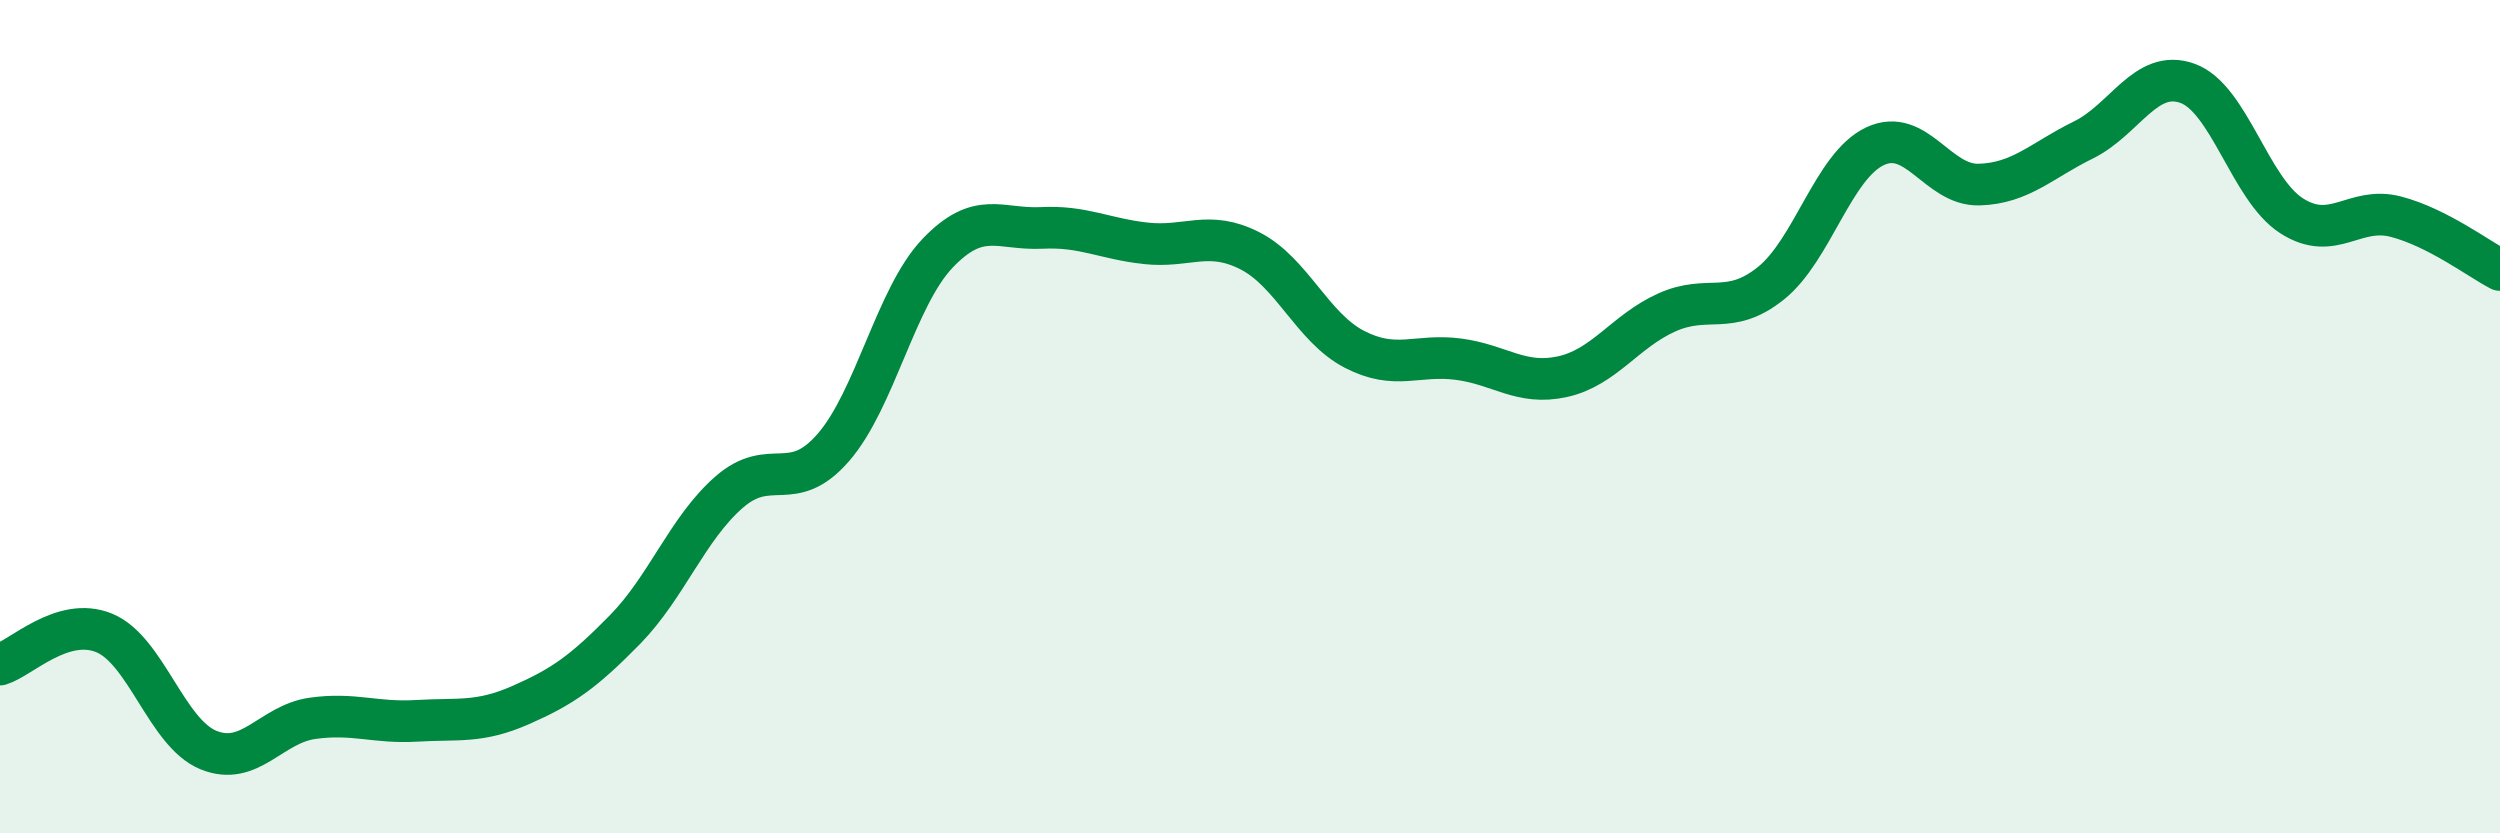
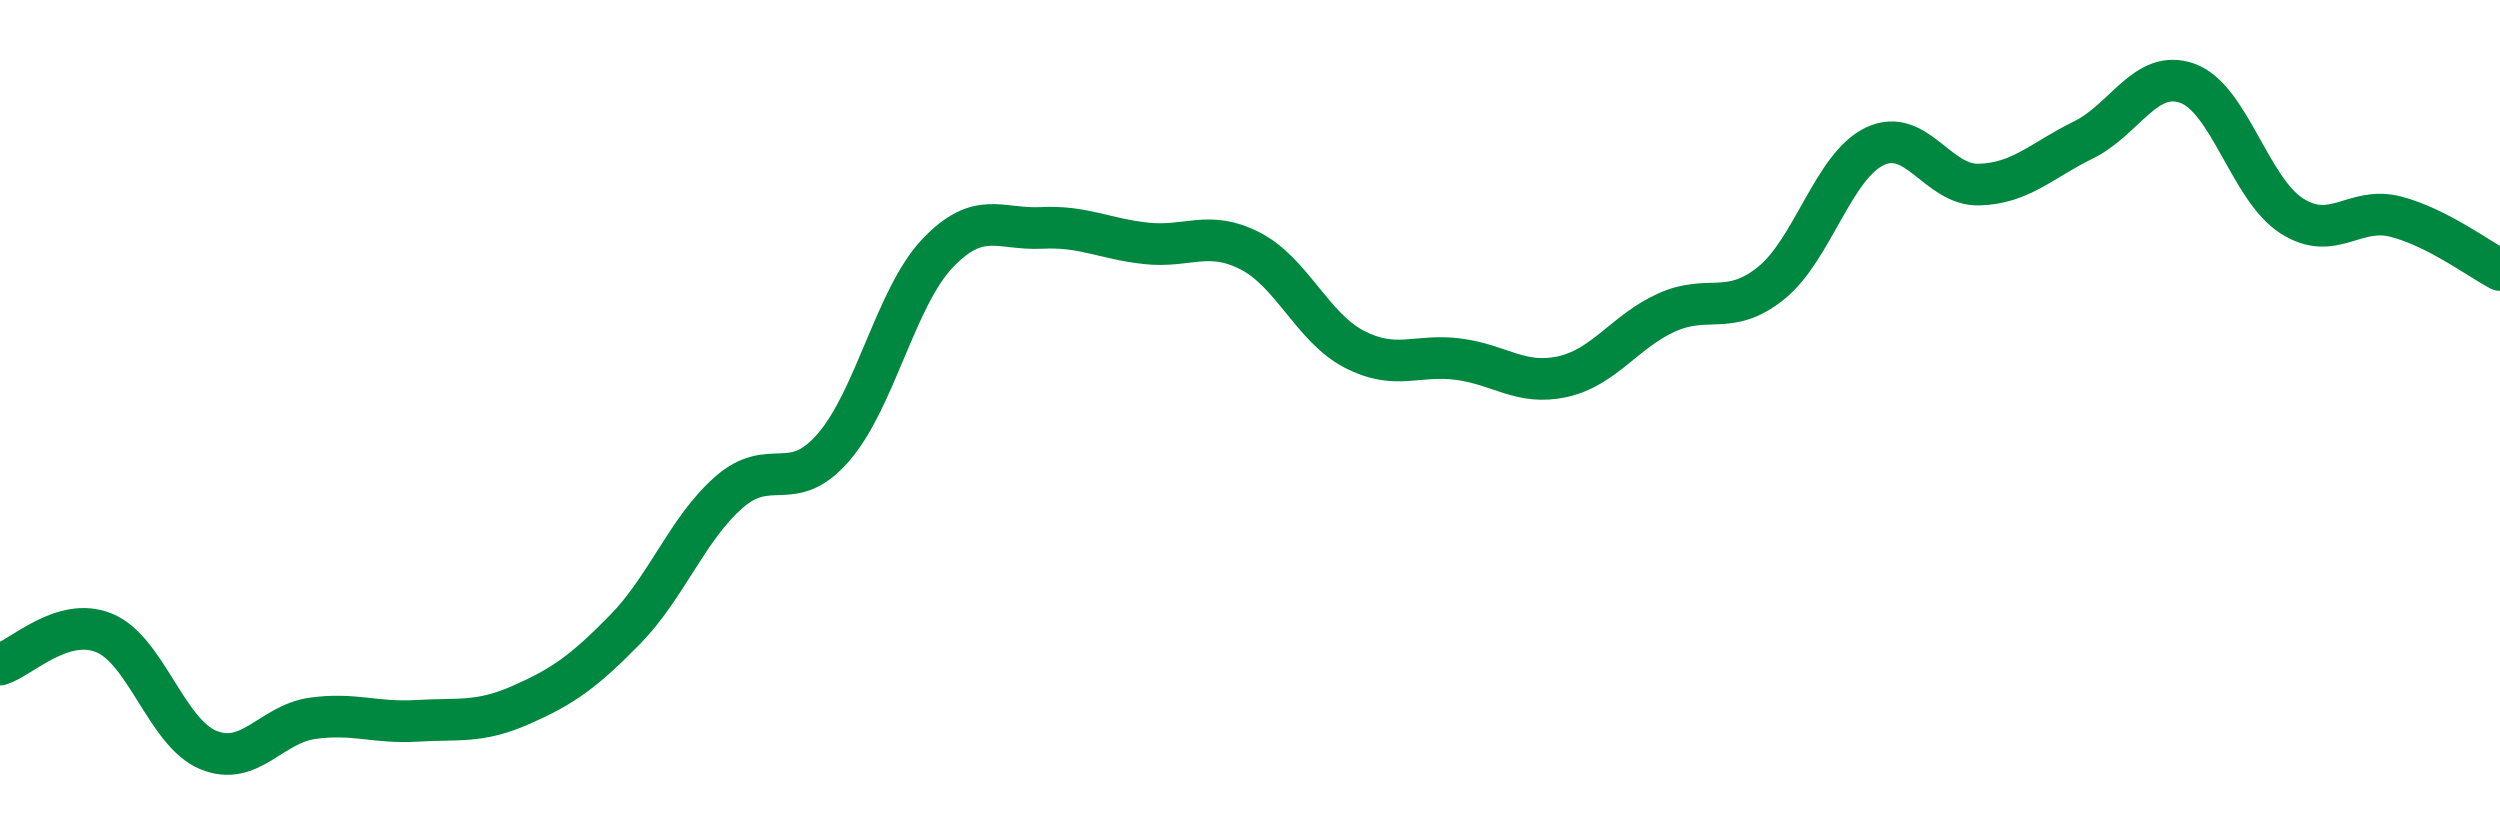
<svg xmlns="http://www.w3.org/2000/svg" width="60" height="20" viewBox="0 0 60 20">
-   <path d="M 0,15.95 C 0.5,15.8 1.5,14.78 2.5,15.19 C 3.5,15.6 4,17.59 5,18 C 6,18.41 6.5,17.38 7.5,17.24 C 8.5,17.1 9,17.36 10,17.3 C 11,17.24 11.5,17.36 12.5,16.92 C 13.5,16.48 14,16.13 15,15.11 C 16,14.09 16.5,12.68 17.5,11.81 C 18.5,10.94 19,11.89 20,10.74 C 21,9.59 21.5,7.13 22.5,6.08 C 23.5,5.03 24,5.52 25,5.47 C 26,5.42 26.5,5.73 27.5,5.84 C 28.5,5.95 29,5.51 30,6.02 C 31,6.53 31.5,7.86 32.5,8.38 C 33.5,8.9 34,8.49 35,8.62 C 36,8.75 36.5,9.26 37.5,9.04 C 38.5,8.82 39,7.95 40,7.5 C 41,7.05 41.5,7.6 42.5,6.8 C 43.5,6 44,3.98 45,3.51 C 46,3.04 46.5,4.46 47.5,4.43 C 48.5,4.4 49,3.85 50,3.36 C 51,2.87 51.5,1.64 52.5,2 C 53.5,2.36 54,4.54 55,5.18 C 56,5.82 56.5,4.94 57.5,5.2 C 58.5,5.46 59.5,6.22 60,6.48L60 20L0 20Z" fill="#008740" opacity="0.1" stroke-linecap="round" stroke-linejoin="round" />
  <path d="M 0,15.95 C 0.5,15.8 1.5,14.78 2.5,15.19 C 3.5,15.6 4,17.59 5,18 C 6,18.41 6.5,17.38 7.5,17.24 C 8.5,17.1 9,17.36 10,17.3 C 11,17.24 11.5,17.36 12.5,16.92 C 13.5,16.48 14,16.13 15,15.11 C 16,14.09 16.5,12.68 17.5,11.81 C 18.5,10.94 19,11.89 20,10.74 C 21,9.59 21.5,7.13 22.5,6.08 C 23.5,5.03 24,5.52 25,5.47 C 26,5.42 26.5,5.73 27.5,5.84 C 28.5,5.95 29,5.51 30,6.02 C 31,6.53 31.5,7.86 32.5,8.38 C 33.5,8.9 34,8.49 35,8.62 C 36,8.75 36.5,9.26 37.5,9.04 C 38.5,8.82 39,7.95 40,7.5 C 41,7.05 41.5,7.6 42.5,6.8 C 43.5,6 44,3.98 45,3.51 C 46,3.04 46.5,4.46 47.5,4.43 C 48.5,4.4 49,3.85 50,3.36 C 51,2.87 51.5,1.64 52.5,2 C 53.5,2.36 54,4.54 55,5.18 C 56,5.82 56.5,4.94 57.5,5.2 C 58.5,5.46 59.5,6.22 60,6.48" stroke="#008740" stroke-width="1" fill="none" stroke-linecap="round" stroke-linejoin="round" />
</svg>